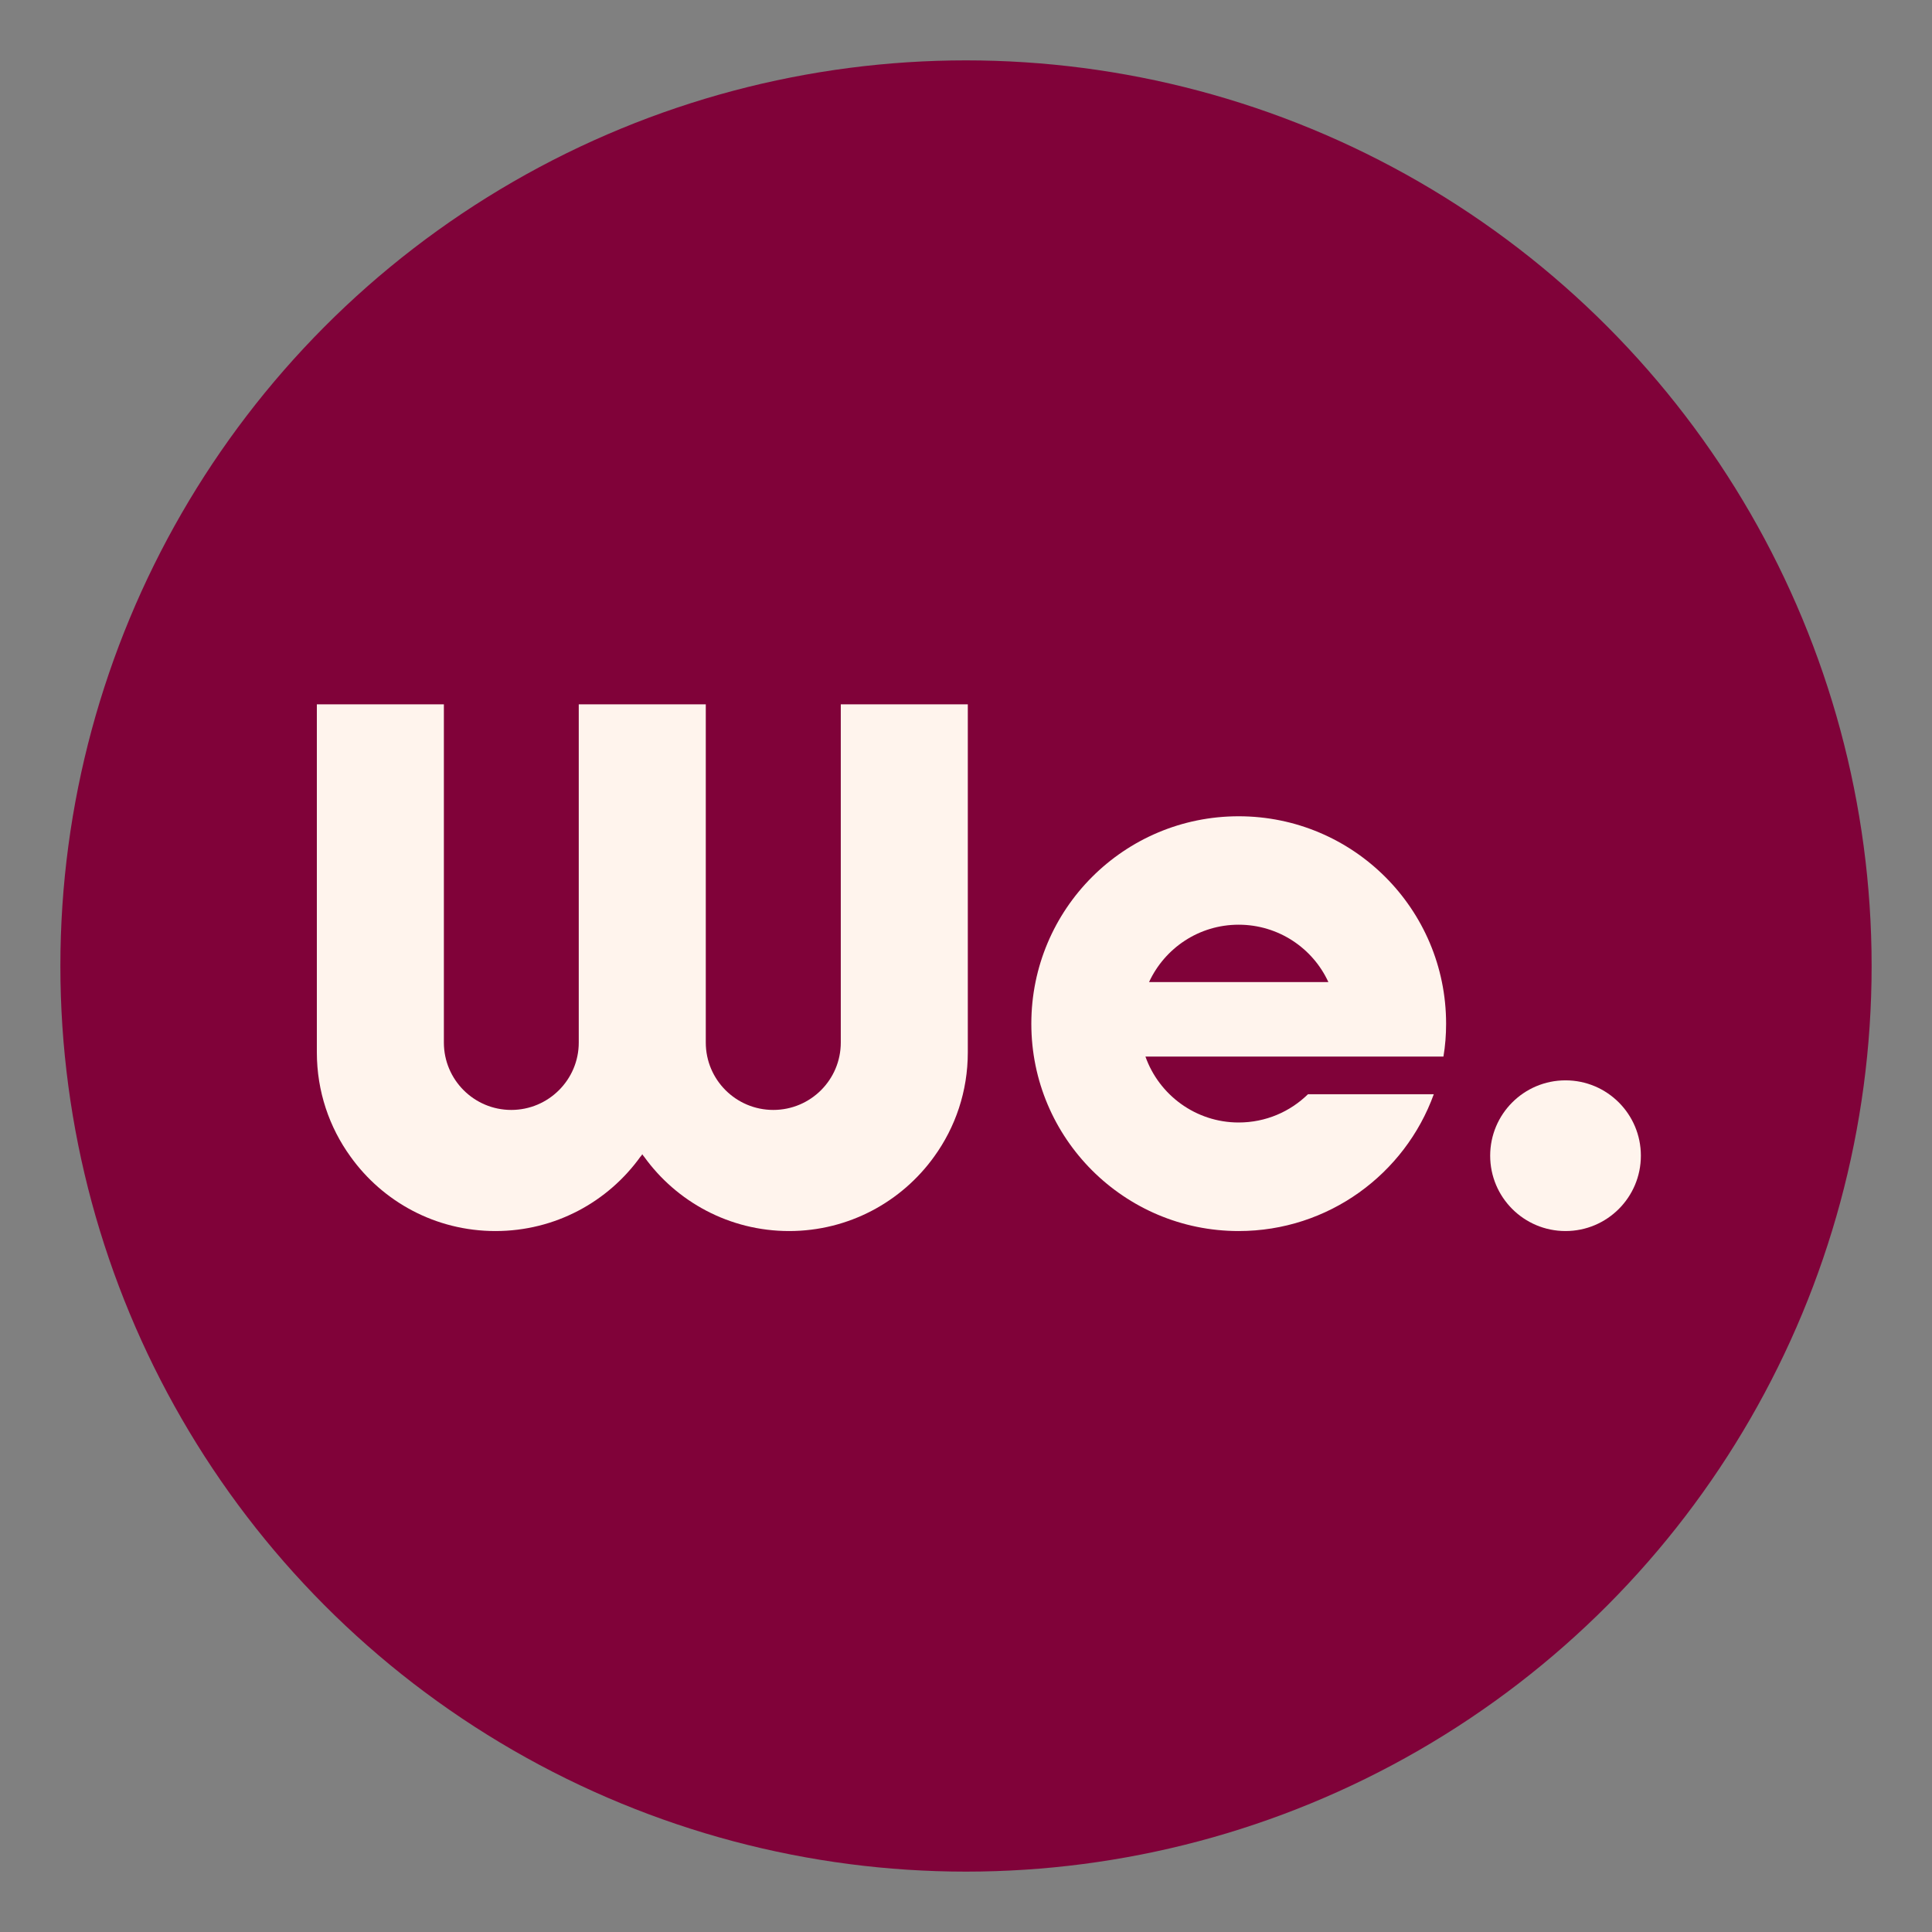
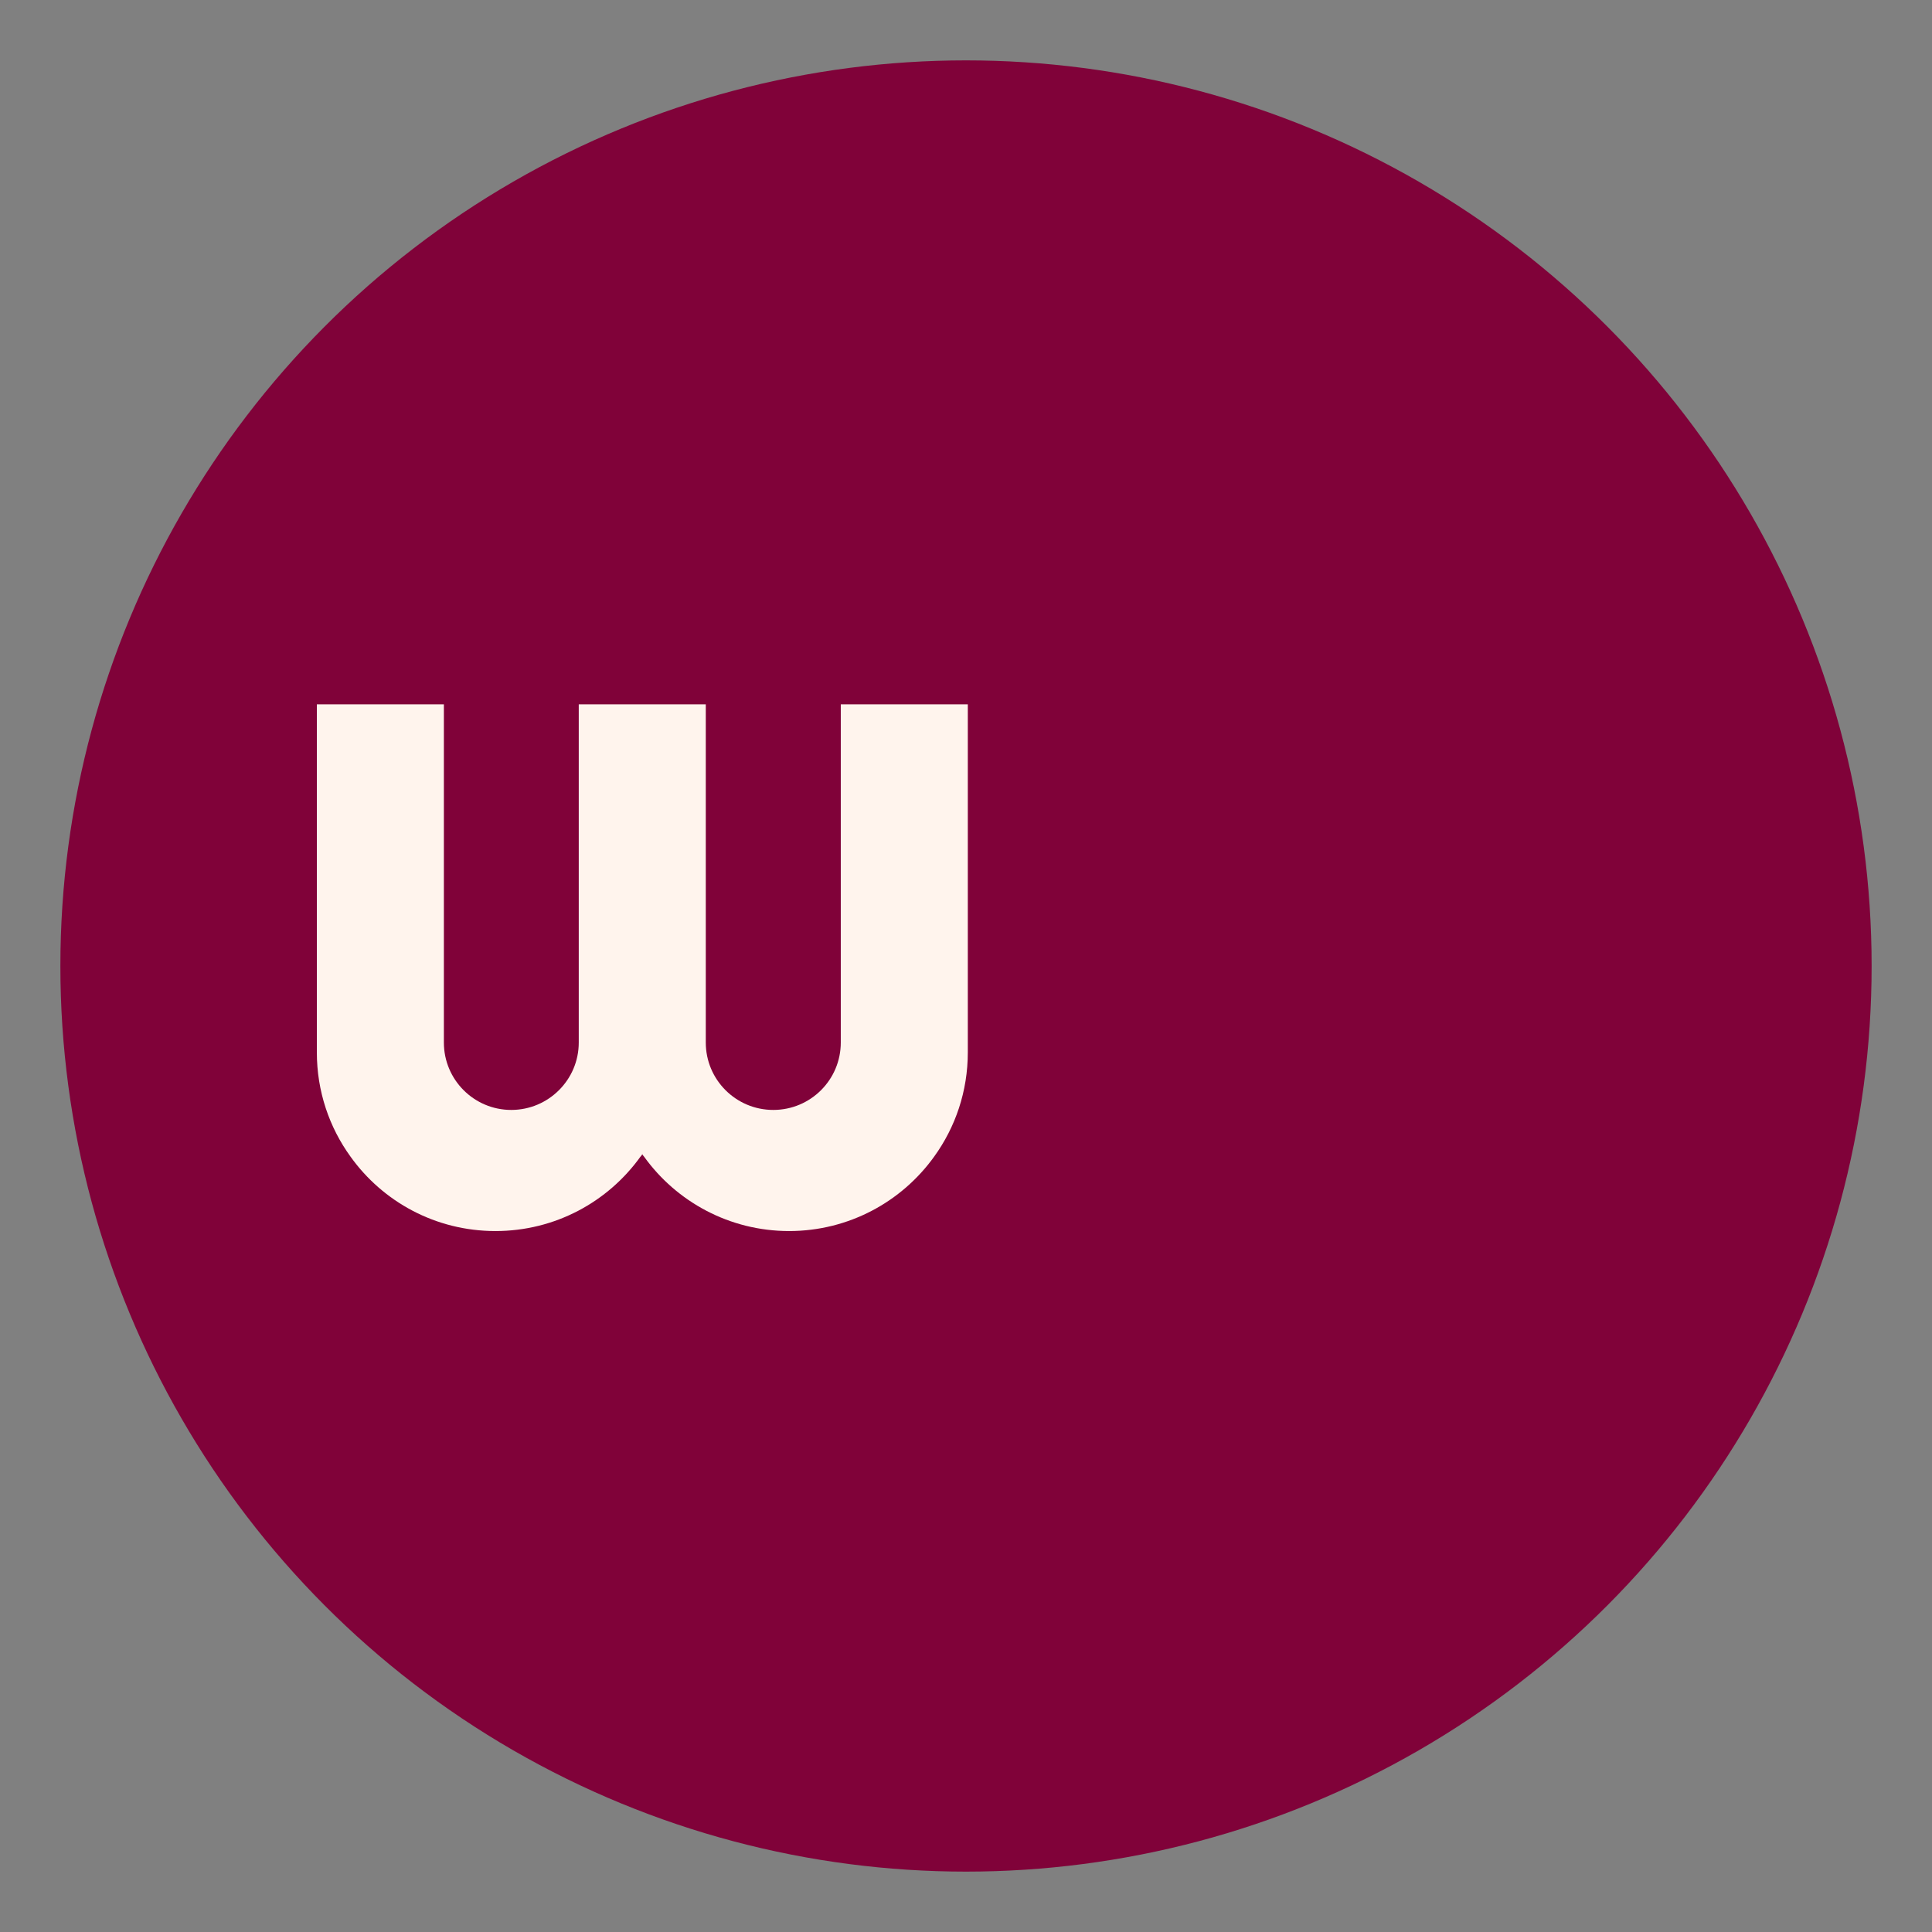
<svg xmlns="http://www.w3.org/2000/svg" viewBox="0 0 160 160">
  <rect x="0" y="0" width="160" height="160" fill="#808080" stroke="none" />
  <defs>
    <style>
      .cls-1 {
        fill: #fff4ed;
      }

      .cls-2 {
        fill: #800239;
      }
    </style>
  </defs>
  <circle class="cls-2" cx="80" cy="80" r="75" />
  <g>
    <path class="cls-1" d="M80.15,87.15c0,3.23-1.03,6.21-2.79,8.64-2.68,3.73-7.07,6.16-12.01,6.16s-9.33-2.43-12.01-6.16c-.06-.06-.11-.14-.15-.2-.04.06-.08.14-.15.2-2.68,3.73-7.05,6.16-12.01,6.16s-9.33-2.43-12-6.16c-1.76-2.43-2.79-5.41-2.79-8.64v-28.82h10.52v28.01c0,3.08,2.5,5.58,5.58,5.58s5.59-2.5,5.59-5.58v-28.01h10.52v28.01c0,3.08,2.5,5.58,5.59,5.58s5.59-2.5,5.59-5.58v-28.01h10.52s0,28.82,0,28.82Z" />
-     <path class="cls-1" d="M119.76,84.78c0-9.49-7.69-17.18-17.18-17.18s-17.17,7.69-17.17,17.18,7.69,17.17,17.17,17.17c7.43,0,13.77-4.72,16.16-11.33h-10.42c-1.47,1.44-3.49,2.34-5.74,2.34-3.56,0-6.6-2.29-7.72-5.46h24.68c.15-.89.22-1.79.22-2.72ZM95.16,81.33c1.3-2.81,4.13-4.75,7.42-4.75s6.14,1.94,7.43,4.75h-14.86.01Z" />
-     <circle class="cls-1" cx="129.65" cy="95.71" r="6.24" />
  </g>
</svg>